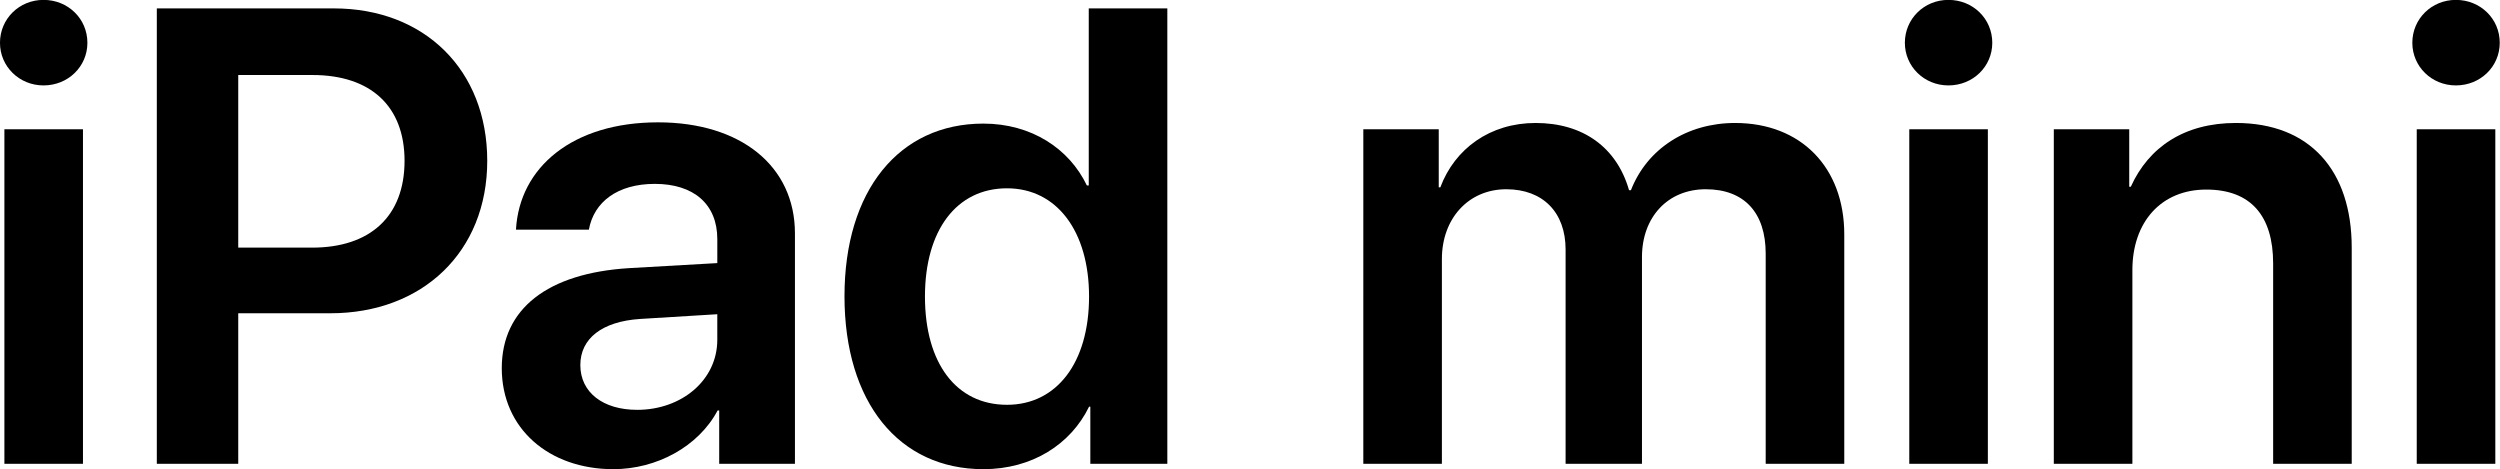
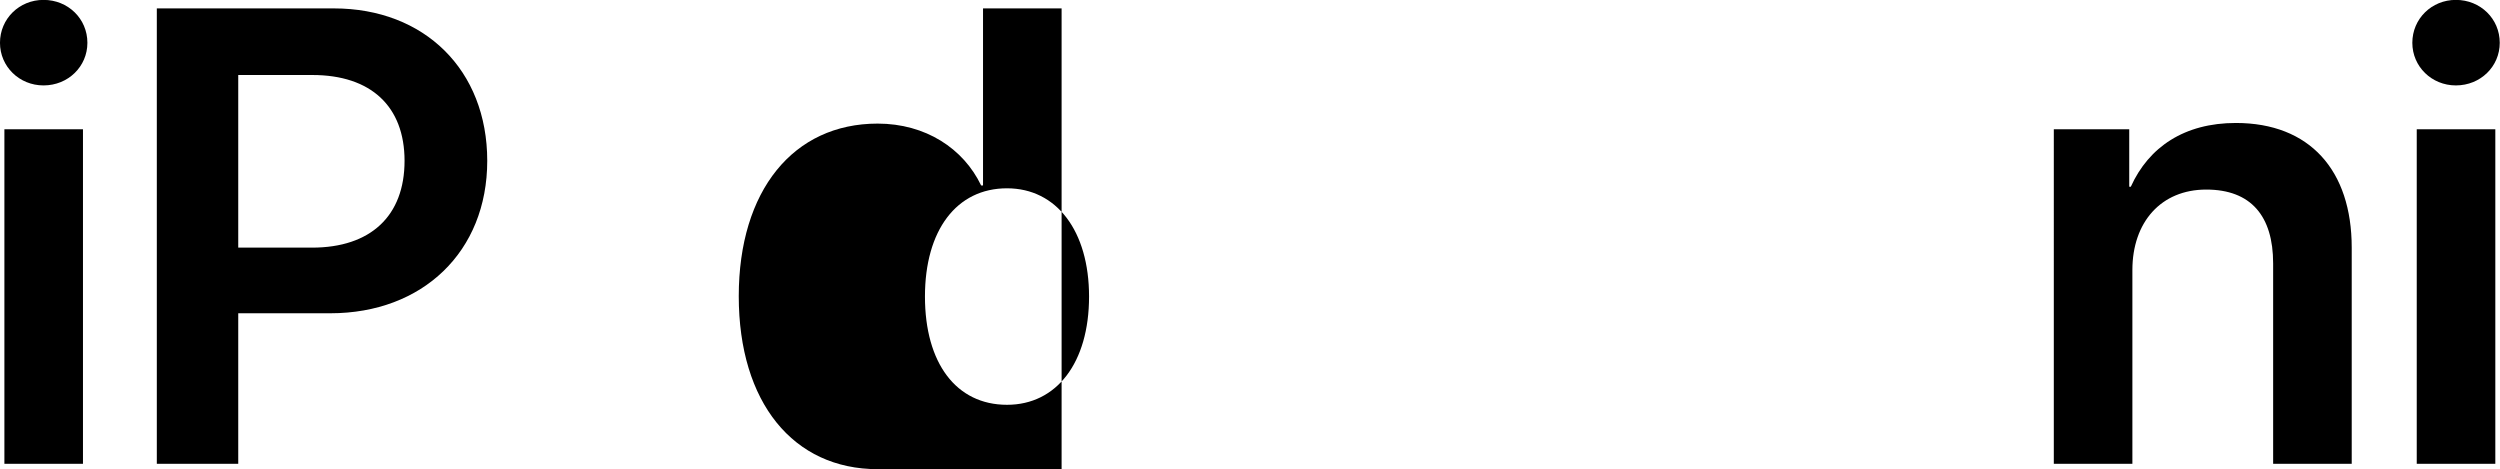
<svg xmlns="http://www.w3.org/2000/svg" xmlns:ns1="http://www.inkscape.org/namespaces/inkscape" xmlns:ns2="http://sodipodi.sourceforge.net/DTD/sodipodi-0.dtd" width="819.979mm" height="153.934mm" viewBox="0 0 819.979 153.934" version="1.1" id="svg8" ns1:version="0.92.3 (2405546, 2018-03-11)" ns2:docname="IPad_mini_4.svg">
  <defs id="defs2" />
  <ns2:namedview id="base" pagecolor="#ffffff" bordercolor="#666666" borderopacity="1.0" ns1:pageopacity="0.0" ns1:pageshadow="2" ns1:zoom="0.35" ns1:cx="300.39436" ns1:cy="-89.834842" ns1:document-units="mm" ns1:current-layer="layer1" showgrid="false" fit-margin-top="0" fit-margin-left="0" fit-margin-right="0" fit-margin-bottom="0" ns1:window-width="1280" ns1:window-height="705" ns1:window-x="-8" ns1:window-y="-8" ns1:window-maximized="1" />
  <g ns1:label="Layer 1" ns1:groupmode="layer" id="layer1" transform="translate(-19.719,28.869)">
    <g aria-label="iPad mini 4" style="font-style:normal;font-variant:normal;font-weight:600;font-stretch:normal;font-size:50.8px;line-height:125%;font-family:'SF Pro Display';-inkscape-font-specification:'SF Pro Display Semi-Bold';letter-spacing:0px;word-spacing:0px;fill:#000000;fill-opacity:1;stroke:none;stroke-width:0.265px;stroke-linecap:butt;stroke-linejoin:miter;stroke-opacity:1" id="text817" transform="matrix(4.173,0,0,4.173,-62.575,-396.879)">
      <path d="m 20.066,124.643 h 6.176 V 98.35 h -6.176 z m 3.076,-29.741 c 1.935,0 3.448,-1.488 3.448,-3.349 0,-1.885 -1.513,-3.373 -3.448,-3.373 -1.91,0 -3.423,1.488 -3.423,3.373 0,1.86 1.513,3.349 3.423,3.349 z" style="stroke-width:0.265px" id="path819" ns1:connector-curvature="0" />
      <path d="m 32.046,88.85 v 35.793 h 6.4 v -11.832 h 7.243 c 7.243,0 12.328,-4.837 12.328,-11.981 0,-7.144 -4.936,-11.981 -12.055,-11.981 z m 6.4,5.234 h 5.829 c 4.589,0 7.243,2.456 7.243,6.747 0,4.341 -2.679,6.821 -7.268,6.821 h -5.804 z" style="stroke-width:0.265px" id="path821" ns1:connector-curvature="0" />
-       <path d="m 69.799,120.401 c -2.679,0 -4.465,-1.364 -4.465,-3.522 0,-2.084 1.712,-3.423 4.688,-3.621 l 6.077,-0.372 v 2.009 c 0,3.175 -2.803,5.507 -6.3,5.507 z m -1.86,4.663 c 3.373,0 6.672,-1.761 8.186,-4.614 h 0.124 v 4.192 h 5.953 v -18.107 c 0,-5.283 -4.242,-8.731 -10.765,-8.731 -6.697,0 -10.889,3.522 -11.162,8.434 h 5.73 c 0.397,-2.183 2.257,-3.597 5.184,-3.597 3.051,0 4.911,1.587 4.911,4.341 v 1.885 l -6.945,0.397 c -6.4,0.397 -9.996,3.2 -9.996,7.863 0,4.738 3.696,7.938 8.781,7.938 z" style="stroke-width:0.265px" id="path823" ns1:connector-curvature="0" />
-       <path d="m 97.01,125.065 c 3.845,0 6.871,-1.96 8.31,-4.911 h 0.099 v 4.49 h 6.052 V 88.85 h -6.176 v 13.915 h -0.149 c -1.389,-2.902 -4.366,-4.862 -8.136,-4.862 -6.623,0 -10.914,5.259 -10.914,13.568 0,8.359 4.291,13.593 10.914,13.593 z m 1.86,-22.076 c 3.894,0 6.449,3.349 6.449,8.508 0,5.209 -2.555,8.508 -6.449,8.508 -3.994,0 -6.449,-3.274 -6.449,-8.508 0,-5.209 2.48,-8.508 6.449,-8.508 z" style="stroke-width:0.265px" id="path825" ns1:connector-curvature="0" />
-       <path d="m 126.875,124.643 h 6.176 v -16.098 c 0,-3.175 2.084,-5.482 5.06,-5.482 2.877,0 4.663,1.811 4.663,4.738 v 16.842 h 6.003 v -16.247 c 0,-3.15 2.034,-5.333 5.011,-5.333 3.026,0 4.713,1.836 4.713,5.06 v 16.52 h 6.176 v -18.033 c 0,-5.259 -3.398,-8.756 -8.582,-8.756 -3.795,0 -6.92,2.034 -8.186,5.283 h -0.149 c -0.967,-3.373 -3.621,-5.283 -7.342,-5.283 -3.572,0 -6.35,2.009 -7.491,5.06 h -0.124 v -4.564 h -5.928 z" style="stroke-width:0.265px" id="path827" ns1:connector-curvature="0" />
-       <path d="m 169.787,124.643 h 6.176 V 98.35 h -6.176 z m 3.076,-29.741 c 1.935,0 3.448,-1.488 3.448,-3.349 0,-1.885 -1.513,-3.373 -3.448,-3.373 -1.91,0 -3.423,1.488 -3.423,3.373 0,1.86 1.513,3.349 3.423,3.349 z" style="stroke-width:0.265px" id="path829" ns1:connector-curvature="0" />
+       <path d="m 97.01,125.065 h 0.099 v 4.49 h 6.052 V 88.85 h -6.176 v 13.915 h -0.149 c -1.389,-2.902 -4.366,-4.862 -8.136,-4.862 -6.623,0 -10.914,5.259 -10.914,13.568 0,8.359 4.291,13.593 10.914,13.593 z m 1.86,-22.076 c 3.894,0 6.449,3.349 6.449,8.508 0,5.209 -2.555,8.508 -6.449,8.508 -3.994,0 -6.449,-3.274 -6.449,-8.508 0,-5.209 2.48,-8.508 6.449,-8.508 z" style="stroke-width:0.265px" id="path825" ns1:connector-curvature="0" />
      <path d="m 181.147,124.643 h 6.176 v -15.23 c 0,-3.77 2.257,-6.325 5.804,-6.325 3.522,0 5.259,2.084 5.259,5.804 v 15.751 h 6.176 v -16.991 c 0,-6.077 -3.299,-9.798 -9.103,-9.798 -4.043,0 -6.846,1.885 -8.26,5.011 h -0.124 v -4.514 h -5.928 z" style="stroke-width:0.265px" id="path831" ns1:connector-curvature="0" />
      <path d="m 209.673,124.643 h 6.176 V 98.35 h -6.176 z m 3.076,-29.741 c 1.935,0 3.448,-1.488 3.448,-3.349 0,-1.885 -1.513,-3.373 -3.448,-3.373 -1.91,0 -3.423,1.488 -3.423,3.373 0,1.86 1.513,3.349 3.423,3.349 z" style="stroke-width:0.265px" id="path833" ns1:connector-curvature="0" />
    </g>
  </g>
</svg>